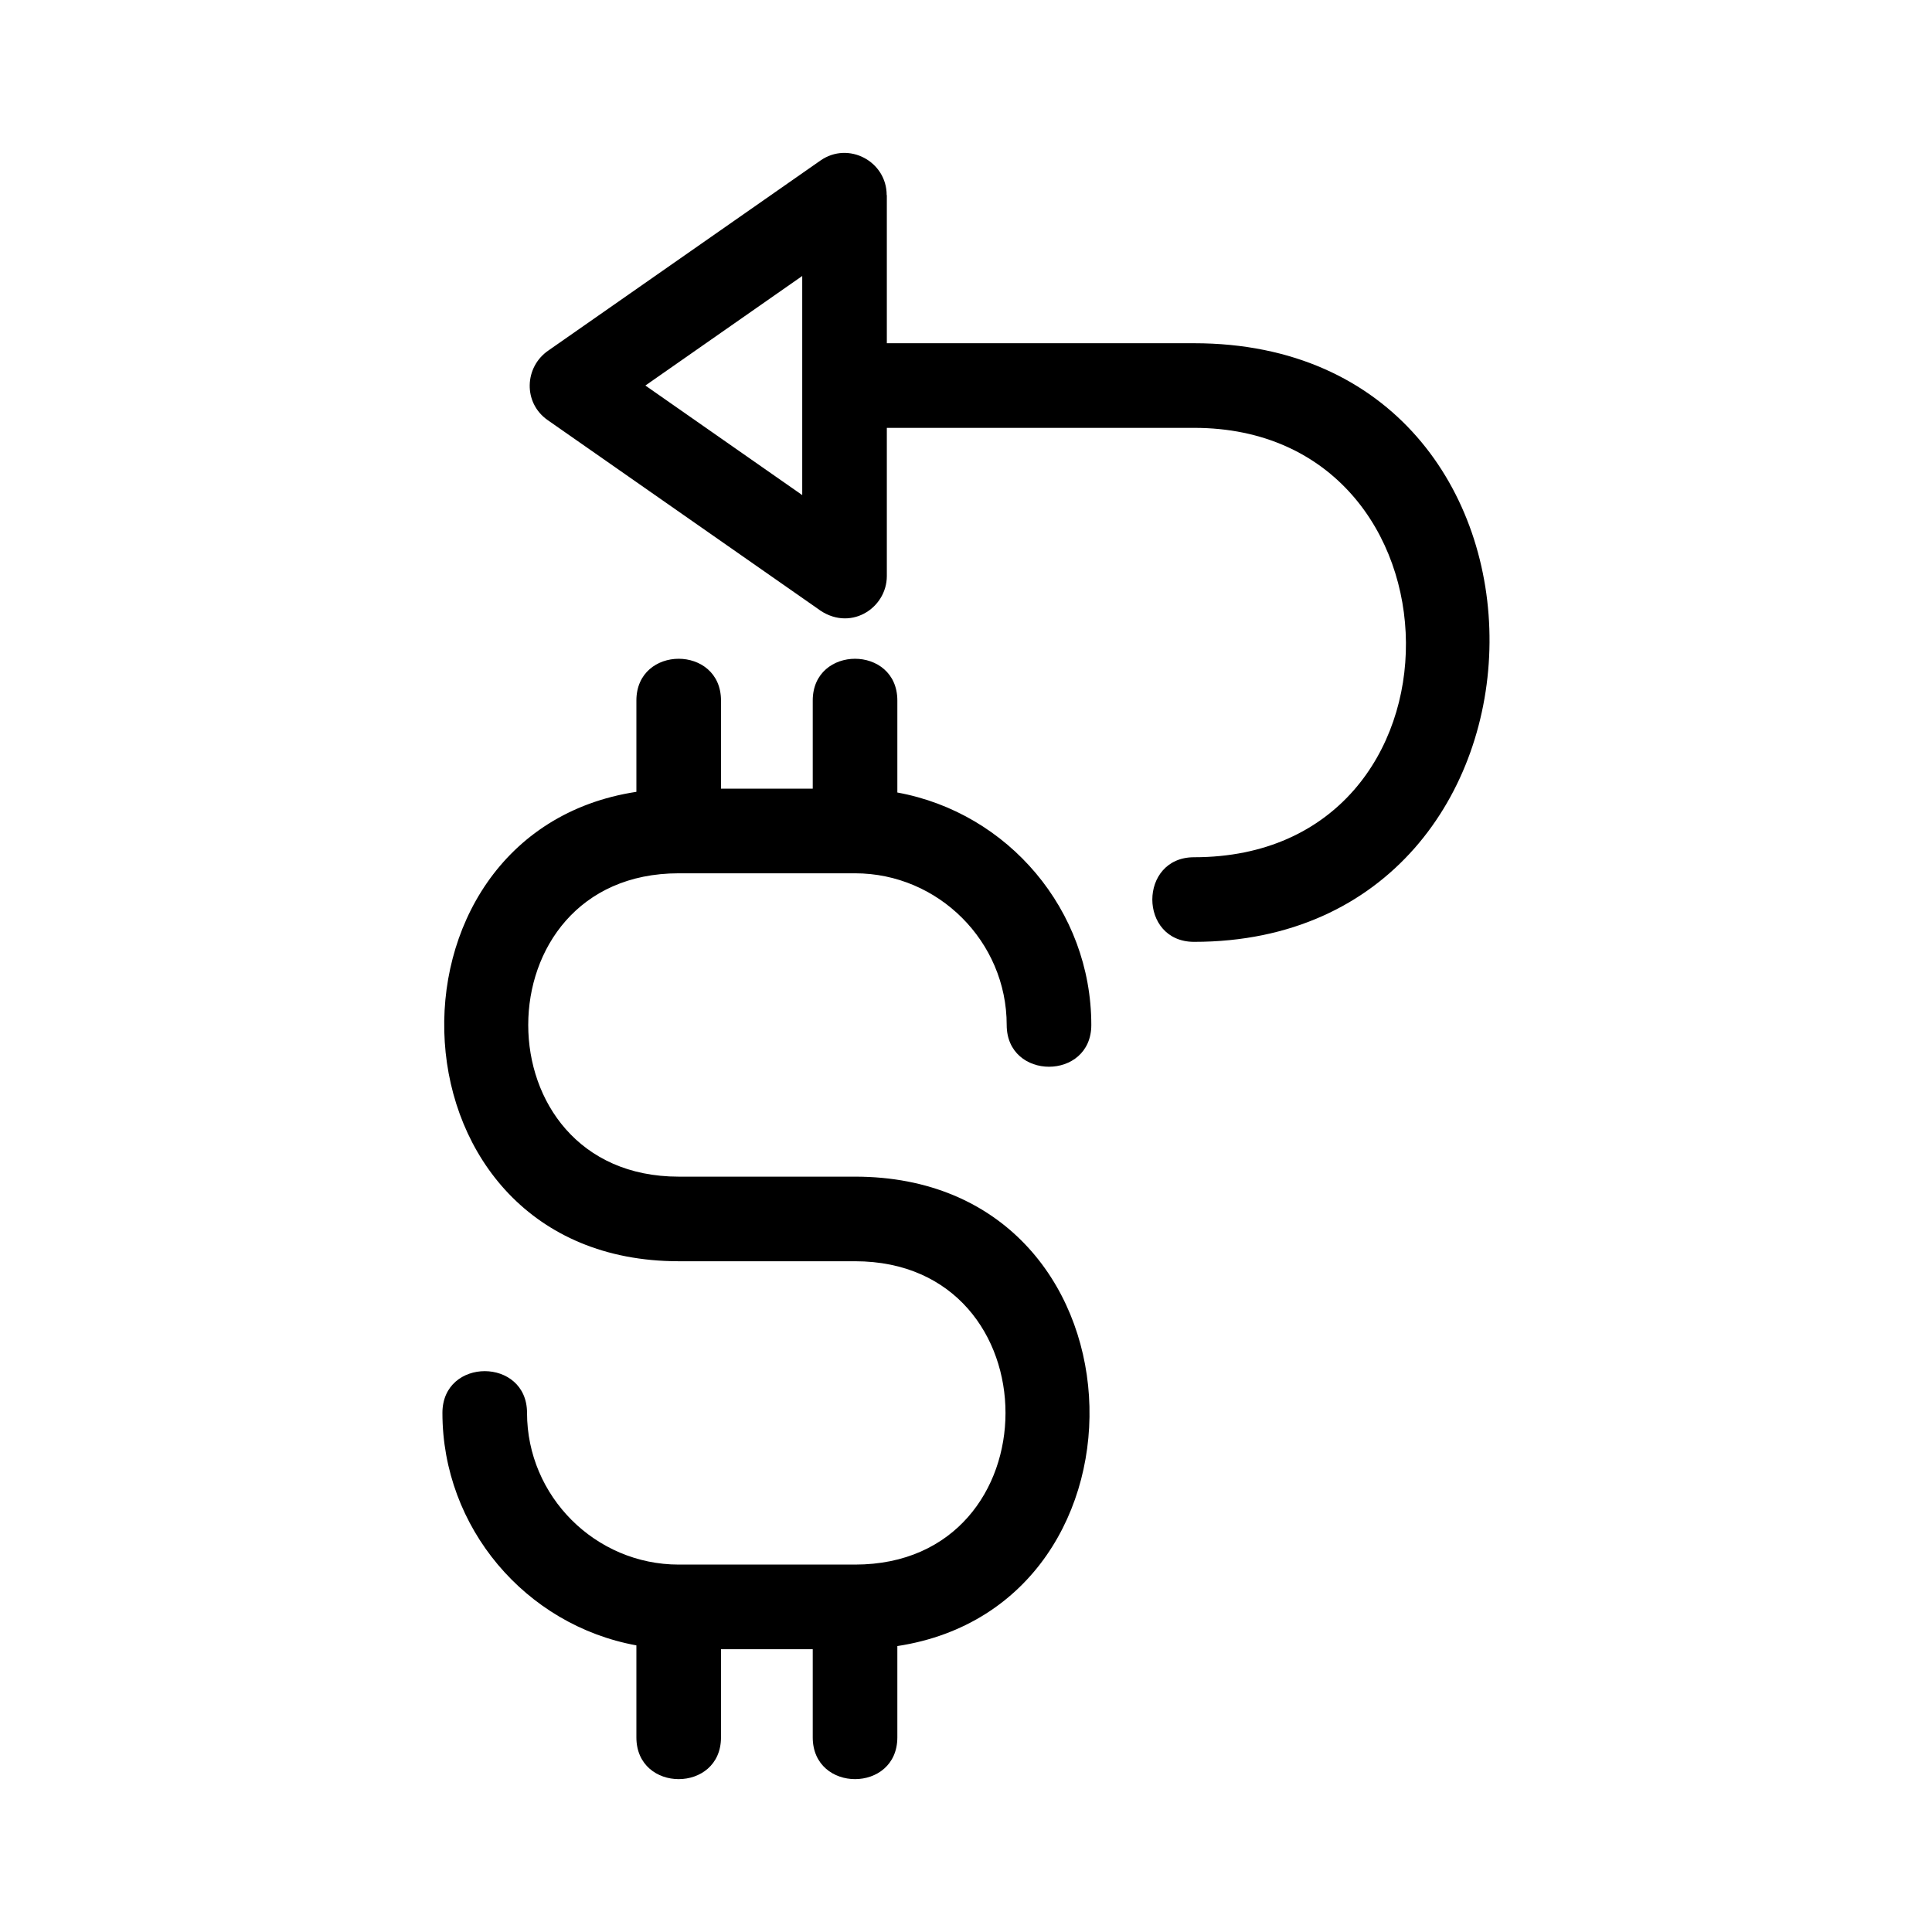
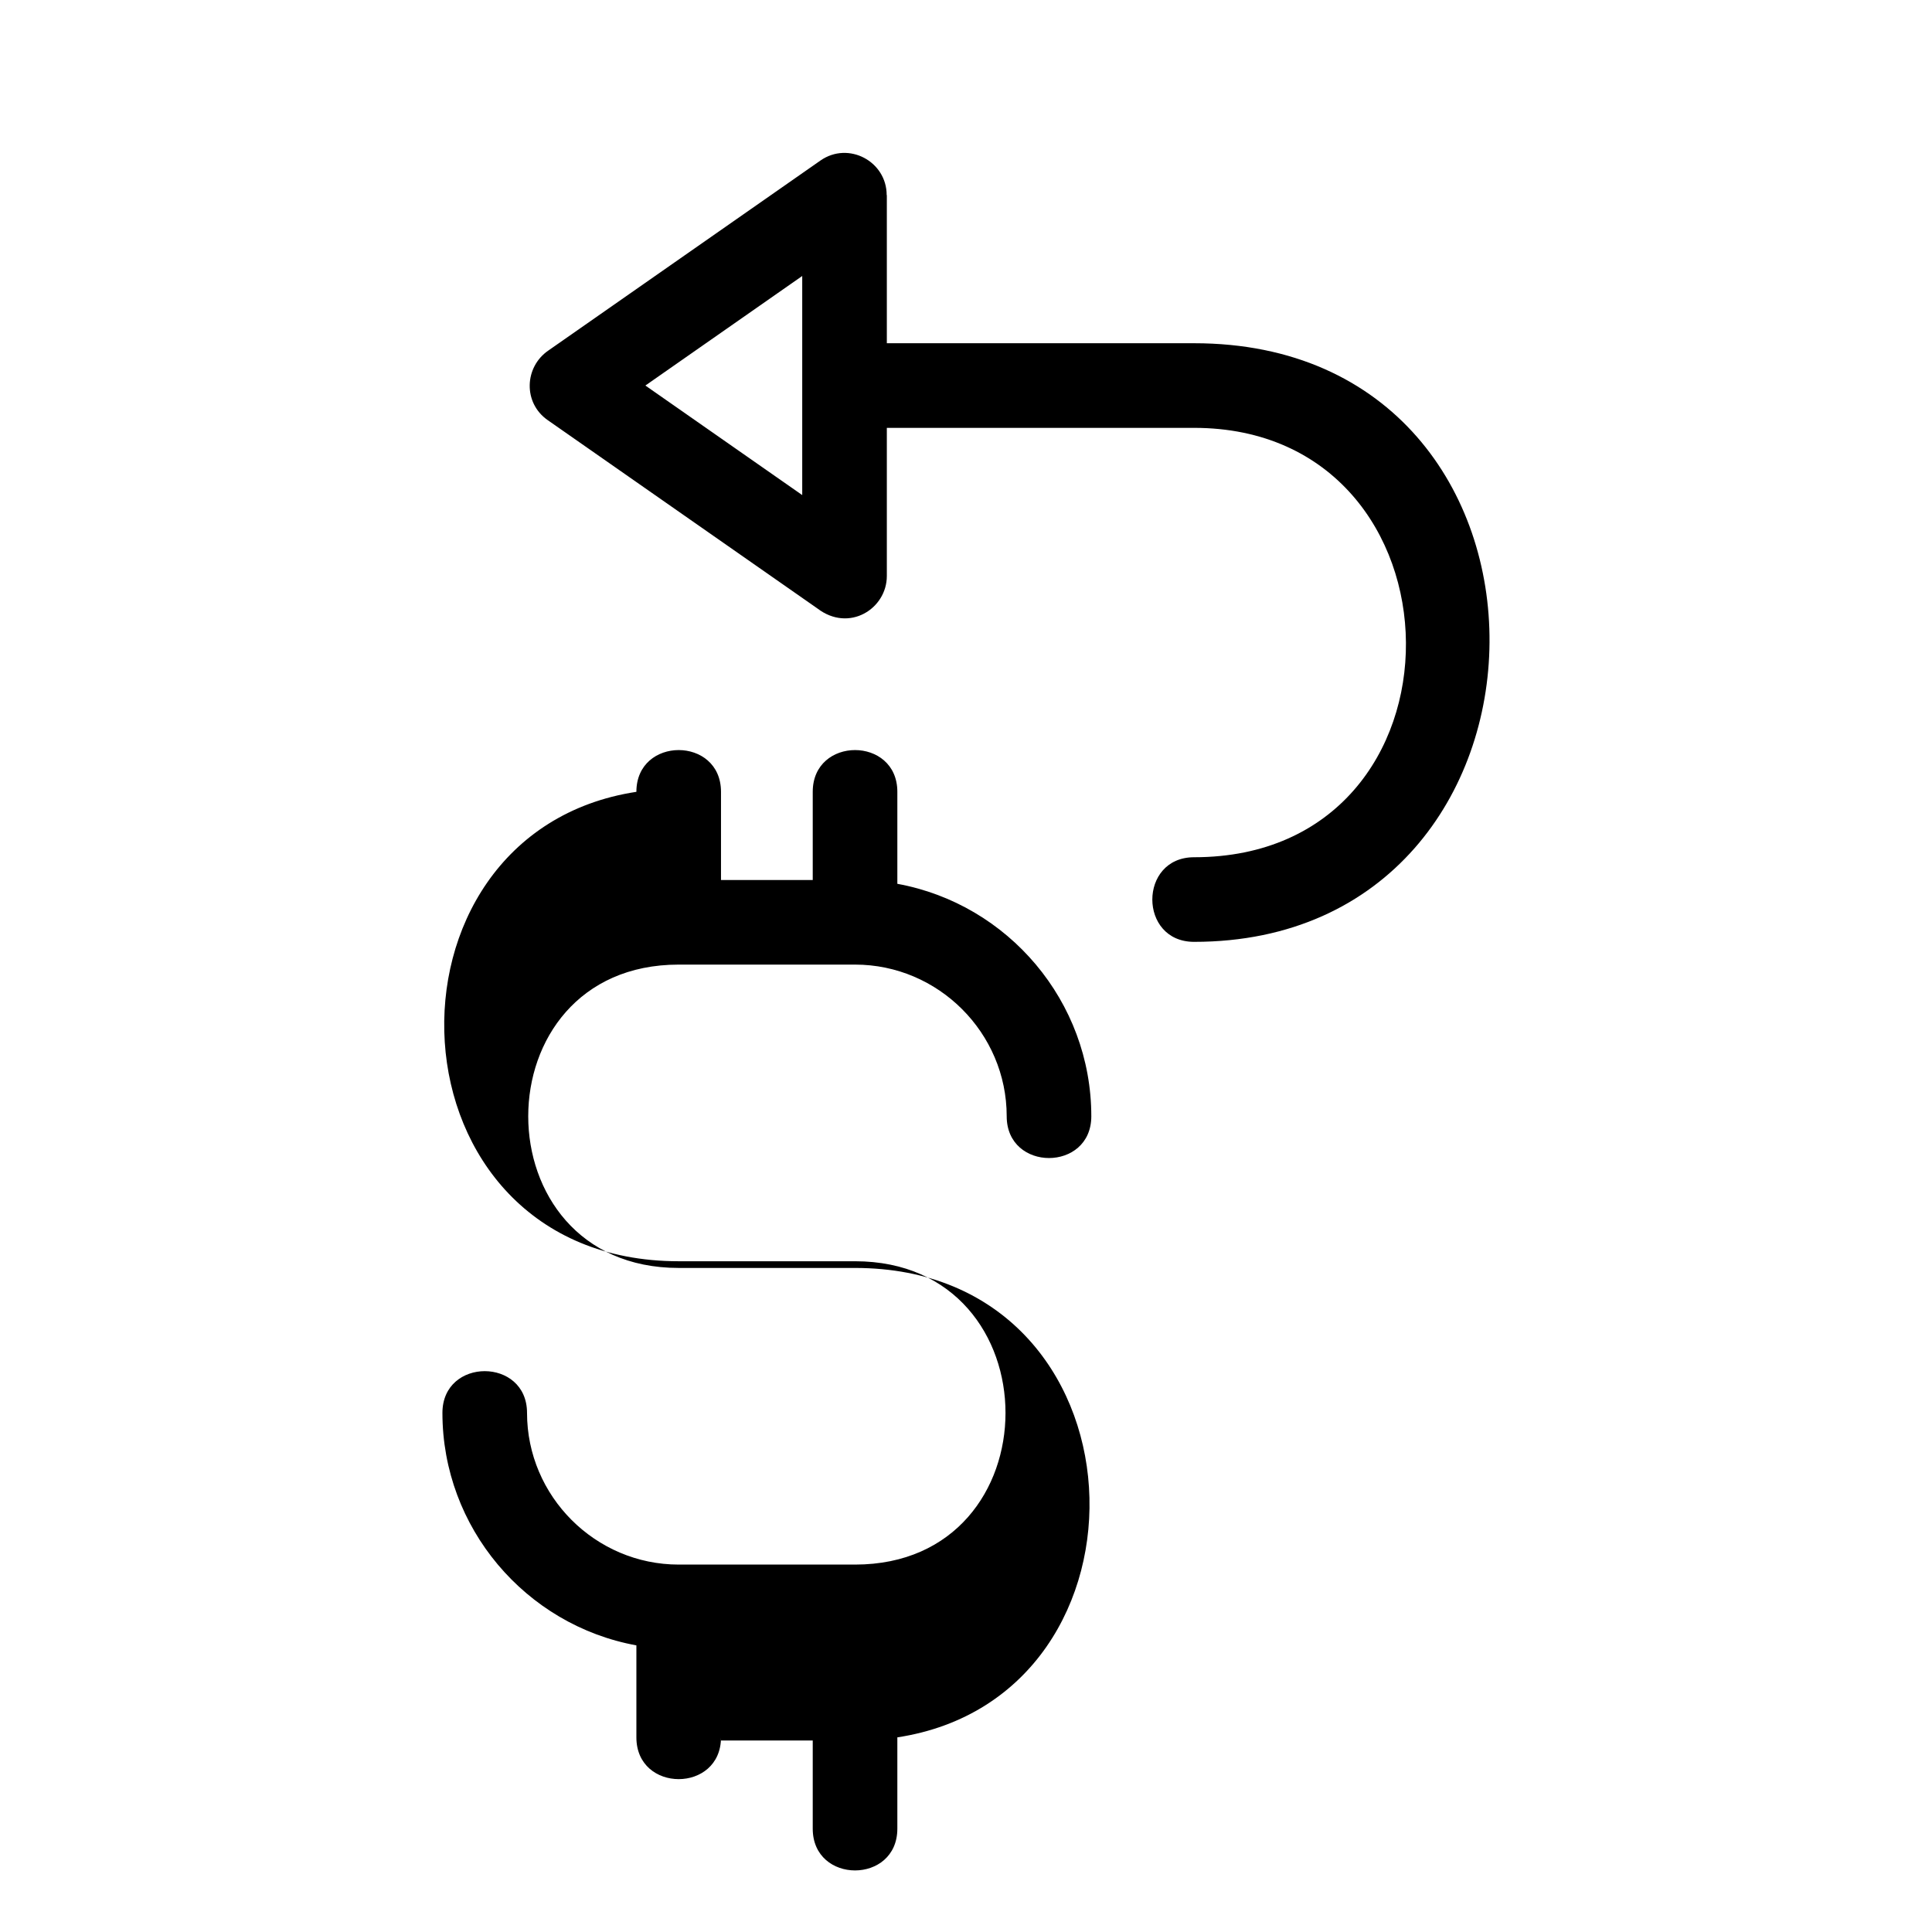
<svg xmlns="http://www.w3.org/2000/svg" fill="#000000" width="800px" height="800px" version="1.1" viewBox="144 144 512 512">
-   <path d="m379.02 234.96h81.426c105.53 0 103.25 158.64 0 158.64-14.758 0-14.758-22.422 0-22.422 75.695 0 74.023-113.79 0-113.79h-81.426v39.262c0 8.664-9.992 15.055-18.422 8.582l-71.461-49.902c-6.559-4.582-6.188-14.078 0.191-18.441l72.09-50.34c7.445-5.199 17.566 0.219 17.559 9.152h0.043v39.27zm-43.949 369.46c0 14.758-22.422 14.758-22.422 0v-24.379c-29.371-5.363-51.402-31.188-51.402-61.602 0-14.762 22.422-14.762 22.422 0 0 22.078 18.113 40.191 40.191 40.191h46.734c53.164 0 53.168-80.387 0-80.387h-46.734c-78.738 0-82.844-113.47-11.211-124.4v-24.195c0-14.758 22.422-14.758 22.422 0v23.363h24.312v-23.363c0-14.758 22.422-14.758 22.422 0v24.375c29.379 5.363 51.402 31.191 51.402 61.605 0 14.758-22.422 14.758-22.422 0 0-22.082-18.109-40.195-40.191-40.195h-46.734c-53.164 0-53.164 80.391 0 80.391h46.734c78.742 0 82.844 113.47 11.211 124.4v24.195c0 14.758-22.422 14.758-22.422 0v-23.367h-24.312zm21.527-387.28-41.566 29.031 41.566 29.027z" />
+   <path d="m379.02 234.96h81.426c105.53 0 103.25 158.64 0 158.64-14.758 0-14.758-22.422 0-22.422 75.695 0 74.023-113.79 0-113.79h-81.426v39.262c0 8.664-9.992 15.055-18.422 8.582l-71.461-49.902c-6.559-4.582-6.188-14.078 0.191-18.441l72.09-50.34c7.445-5.199 17.566 0.219 17.559 9.152h0.043v39.27zm-43.949 369.46c0 14.758-22.422 14.758-22.422 0v-24.379c-29.371-5.363-51.402-31.188-51.402-61.602 0-14.762 22.422-14.762 22.422 0 0 22.078 18.113 40.191 40.191 40.191h46.734c53.164 0 53.168-80.387 0-80.387h-46.734c-78.738 0-82.844-113.47-11.211-124.4c0-14.758 22.422-14.758 22.422 0v23.363h24.312v-23.363c0-14.758 22.422-14.758 22.422 0v24.375c29.379 5.363 51.402 31.191 51.402 61.605 0 14.758-22.422 14.758-22.422 0 0-22.082-18.109-40.195-40.191-40.195h-46.734c-53.164 0-53.164 80.391 0 80.391h46.734c78.742 0 82.844 113.47 11.211 124.4v24.195c0 14.758-22.422 14.758-22.422 0v-23.367h-24.312zm21.527-387.28-41.566 29.031 41.566 29.027z" />
</svg>